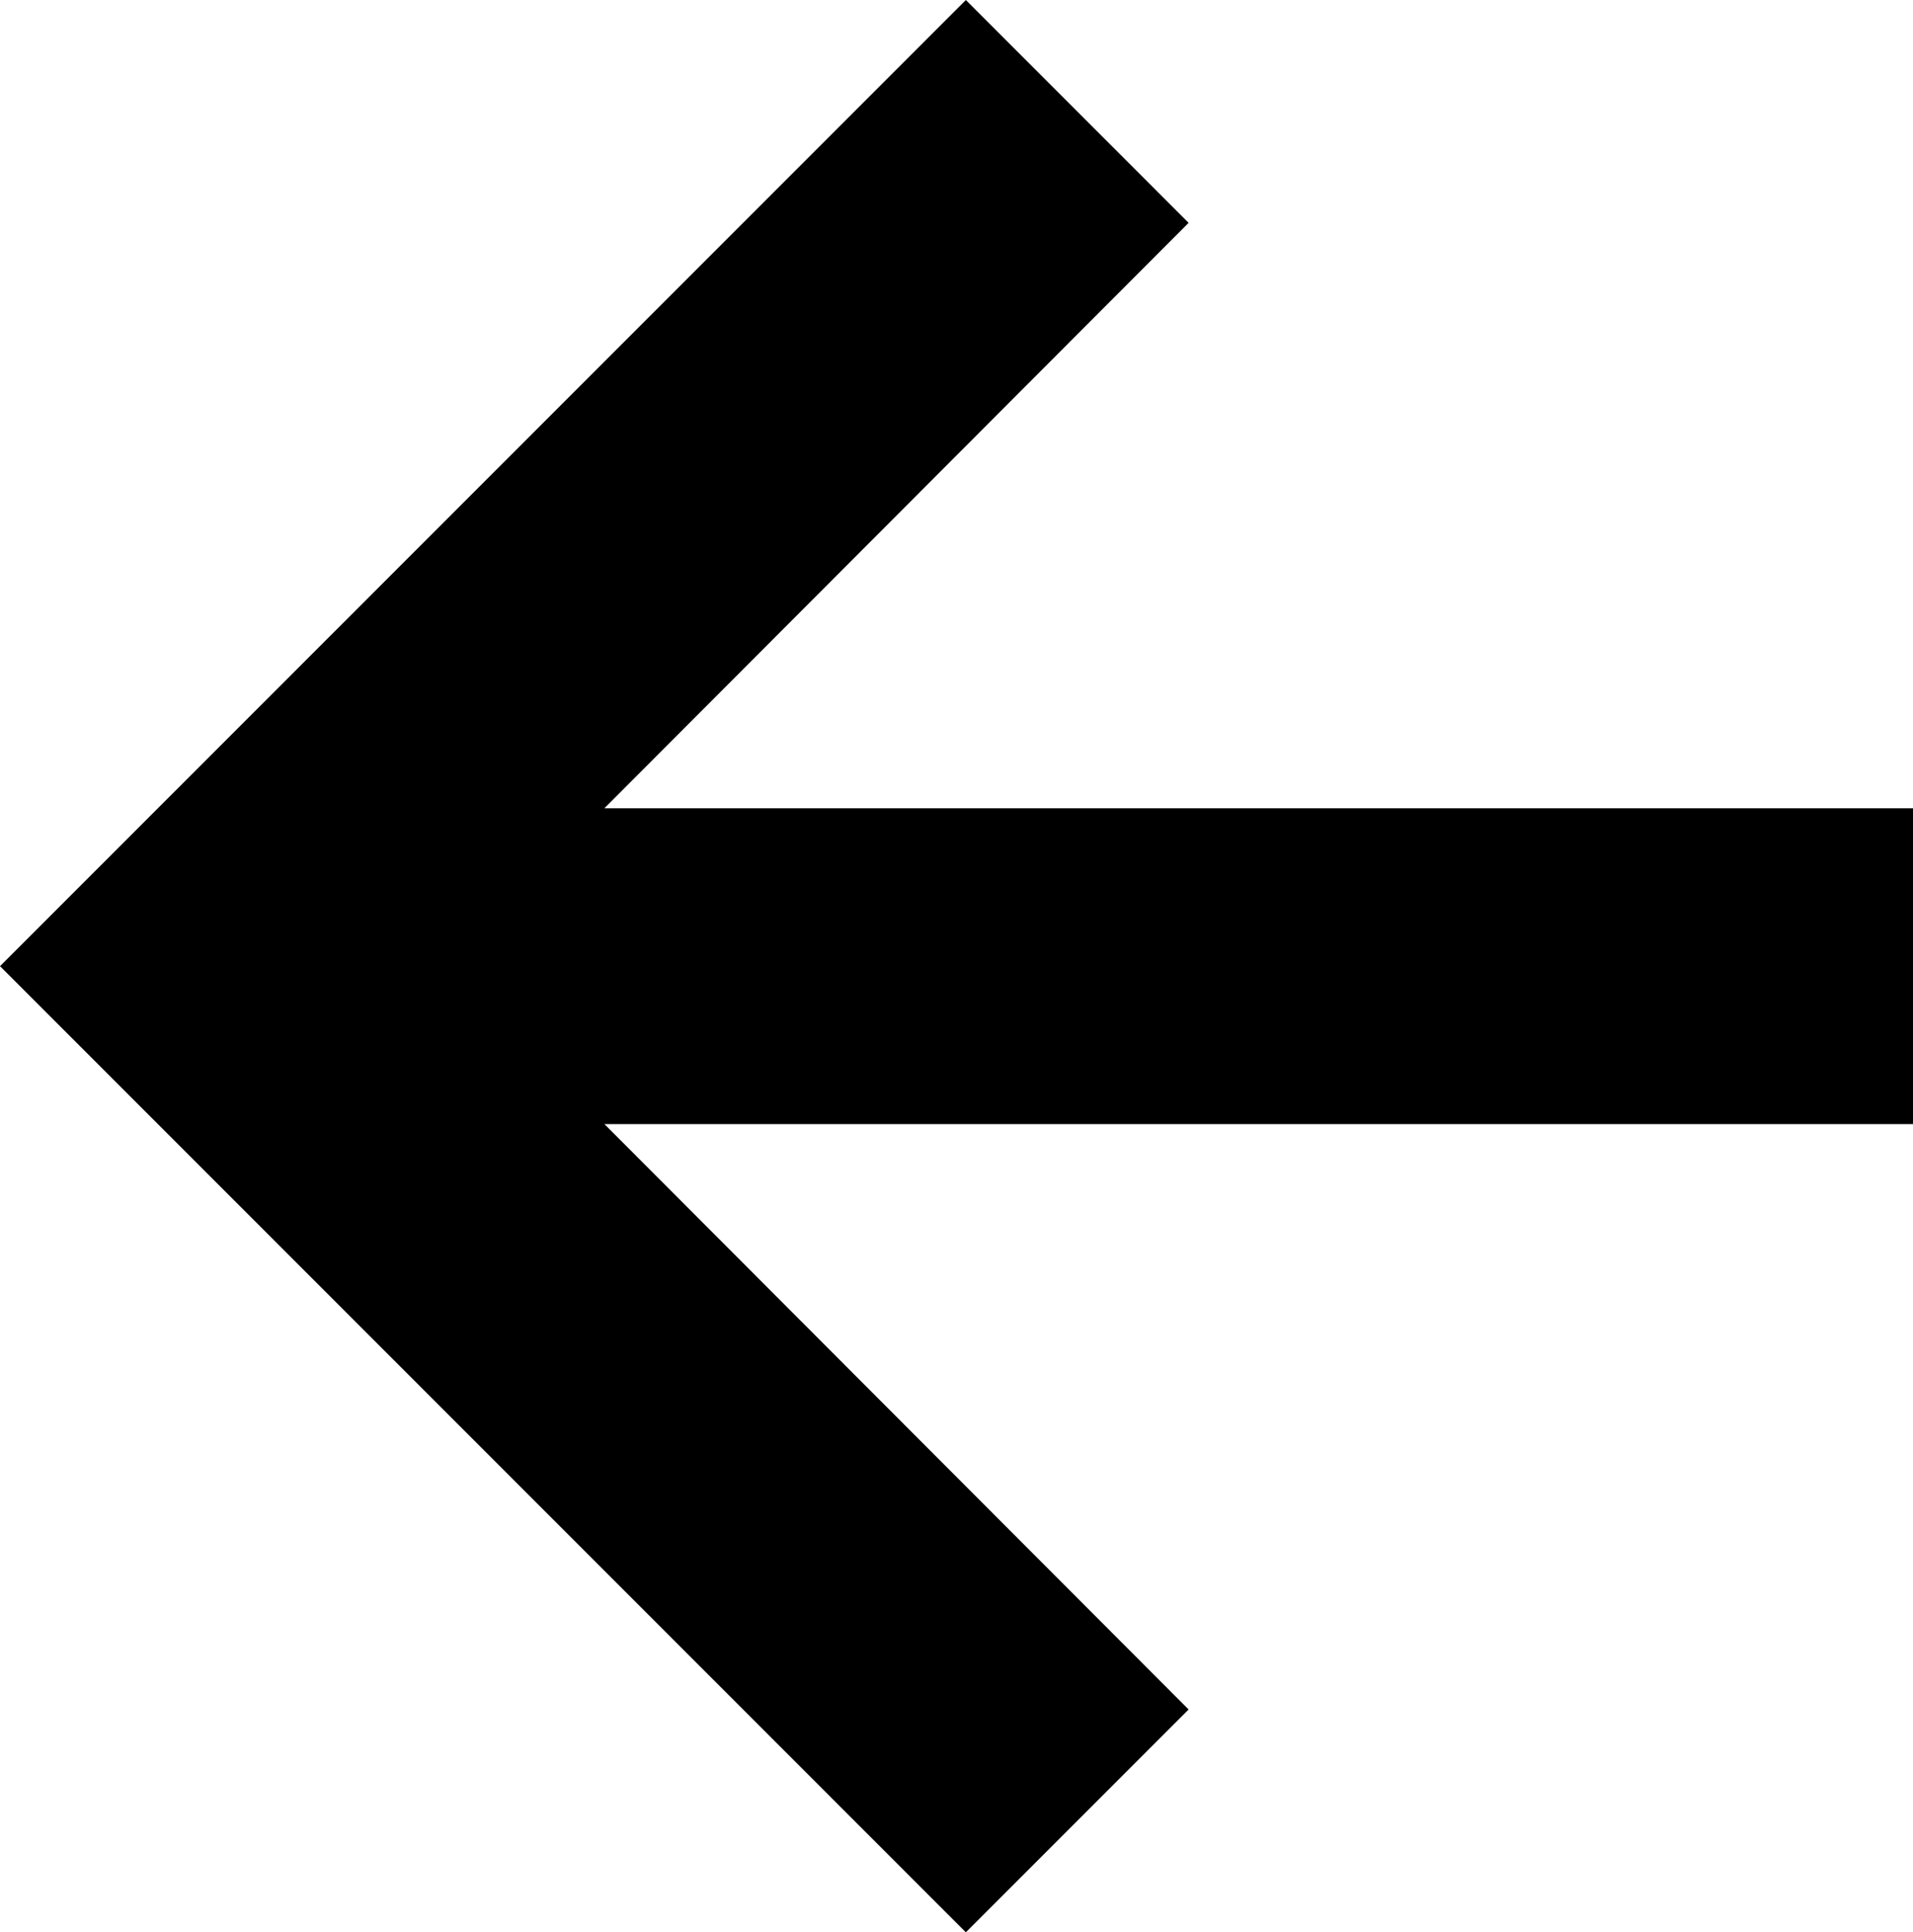
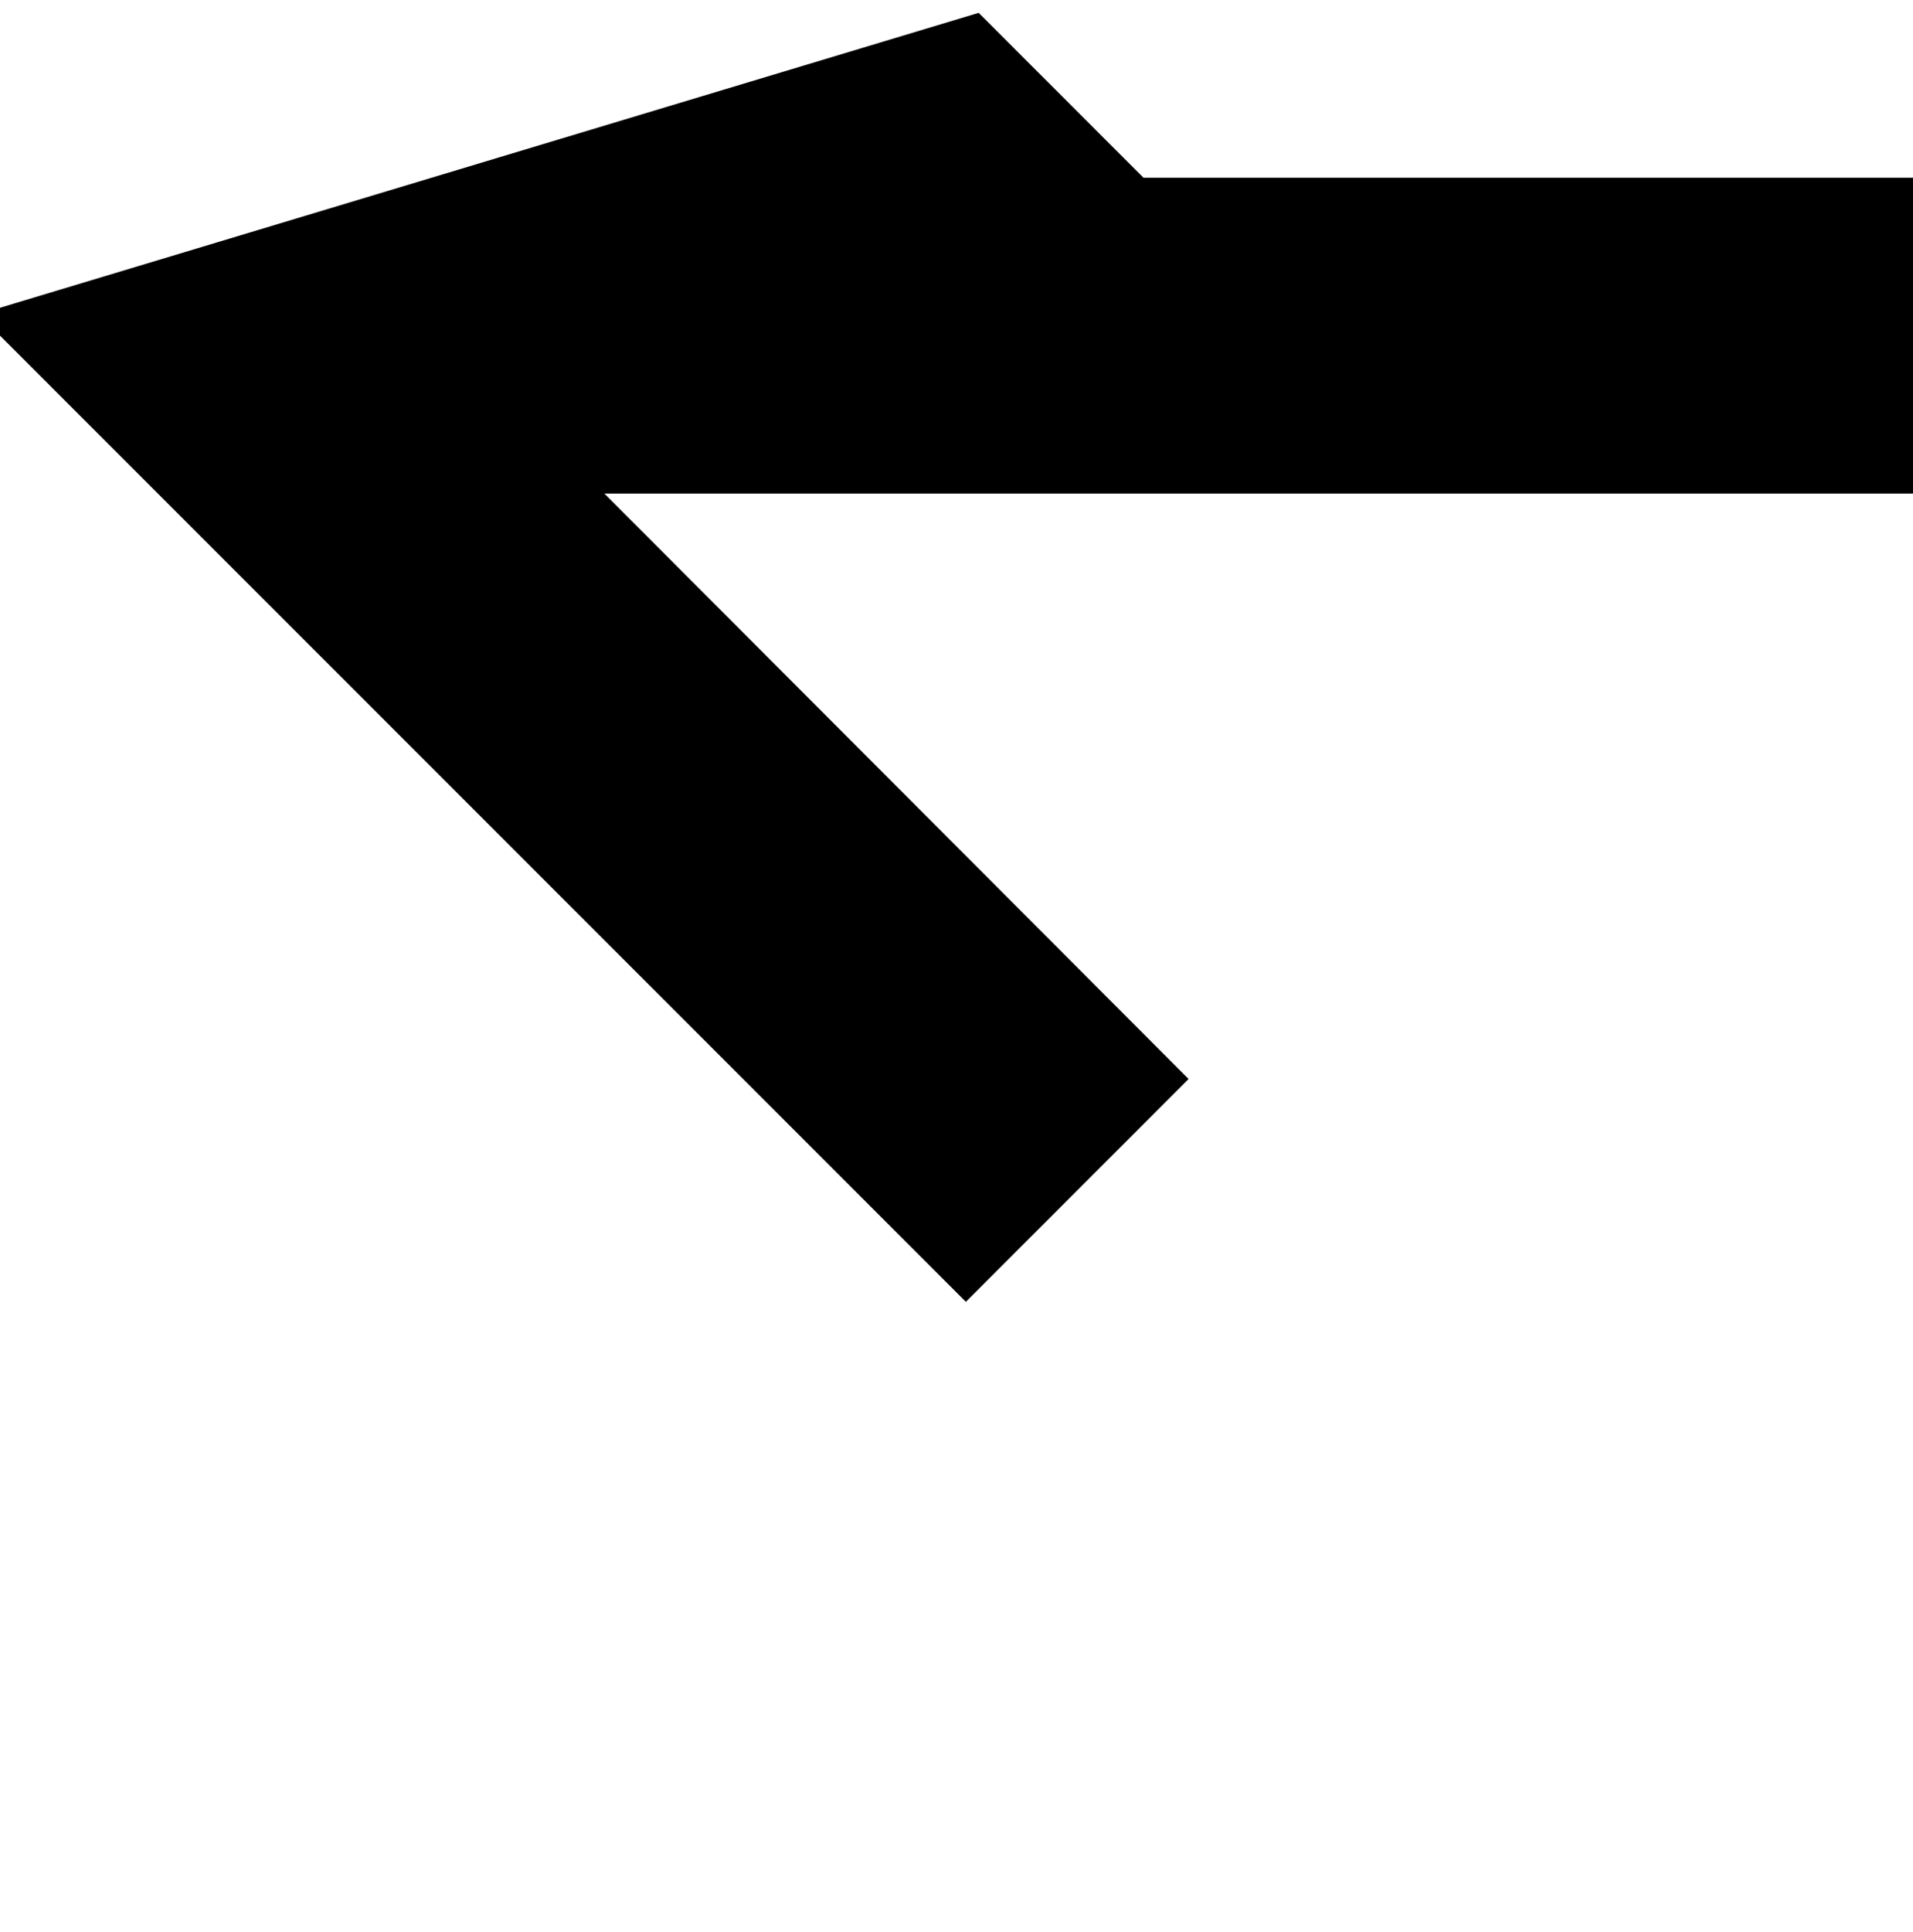
<svg xmlns="http://www.w3.org/2000/svg" xmlns:ns1="http://sodipodi.sourceforge.net/DTD/sodipodi-0.dtd" xmlns:ns2="http://www.inkscape.org/namespaces/inkscape" width="31.811" height="32.121" viewBox="0 0 31.811 32.121" version="1.1" id="svg3" ns1:docname="HDF_Pfeil_gross_links.svg" ns2:version="1.1 (c68e22c387, 2021-05-23)">
  <defs id="defs7" />
  <ns1:namedview id="namedview5" pagecolor="#ffffff" bordercolor="#666666" borderopacity="1.0" ns2:pageshadow="2" ns2:pageopacity="0.0" ns2:pagecheckerboard="0" showgrid="false" ns2:zoom="23.442609" ns2:cx="15.88987" ns2:cy="16.060499" ns2:window-width="1920" ns2:window-height="1133" ns2:window-x="-9" ns2:window-y="-9" ns2:window-maximized="1" ns2:current-layer="svg3" />
-   <path id="Icon_material-arrow-forward" data-name="Icon material-arrow-forward" d="m 16.061,1.061 2.644,2.644 L 8.242,14.186 H 31.061 v 3.75 H 8.242 l 10.463,10.481 -2.644,2.644 -15,-15 z" stroke="#000000" stroke-width="1.5" />
+   <path id="Icon_material-arrow-forward" data-name="Icon material-arrow-forward" d="m 16.061,1.061 2.644,2.644 H 31.061 v 3.75 H 8.242 l 10.463,10.481 -2.644,2.644 -15,-15 z" stroke="#000000" stroke-width="1.5" />
</svg>